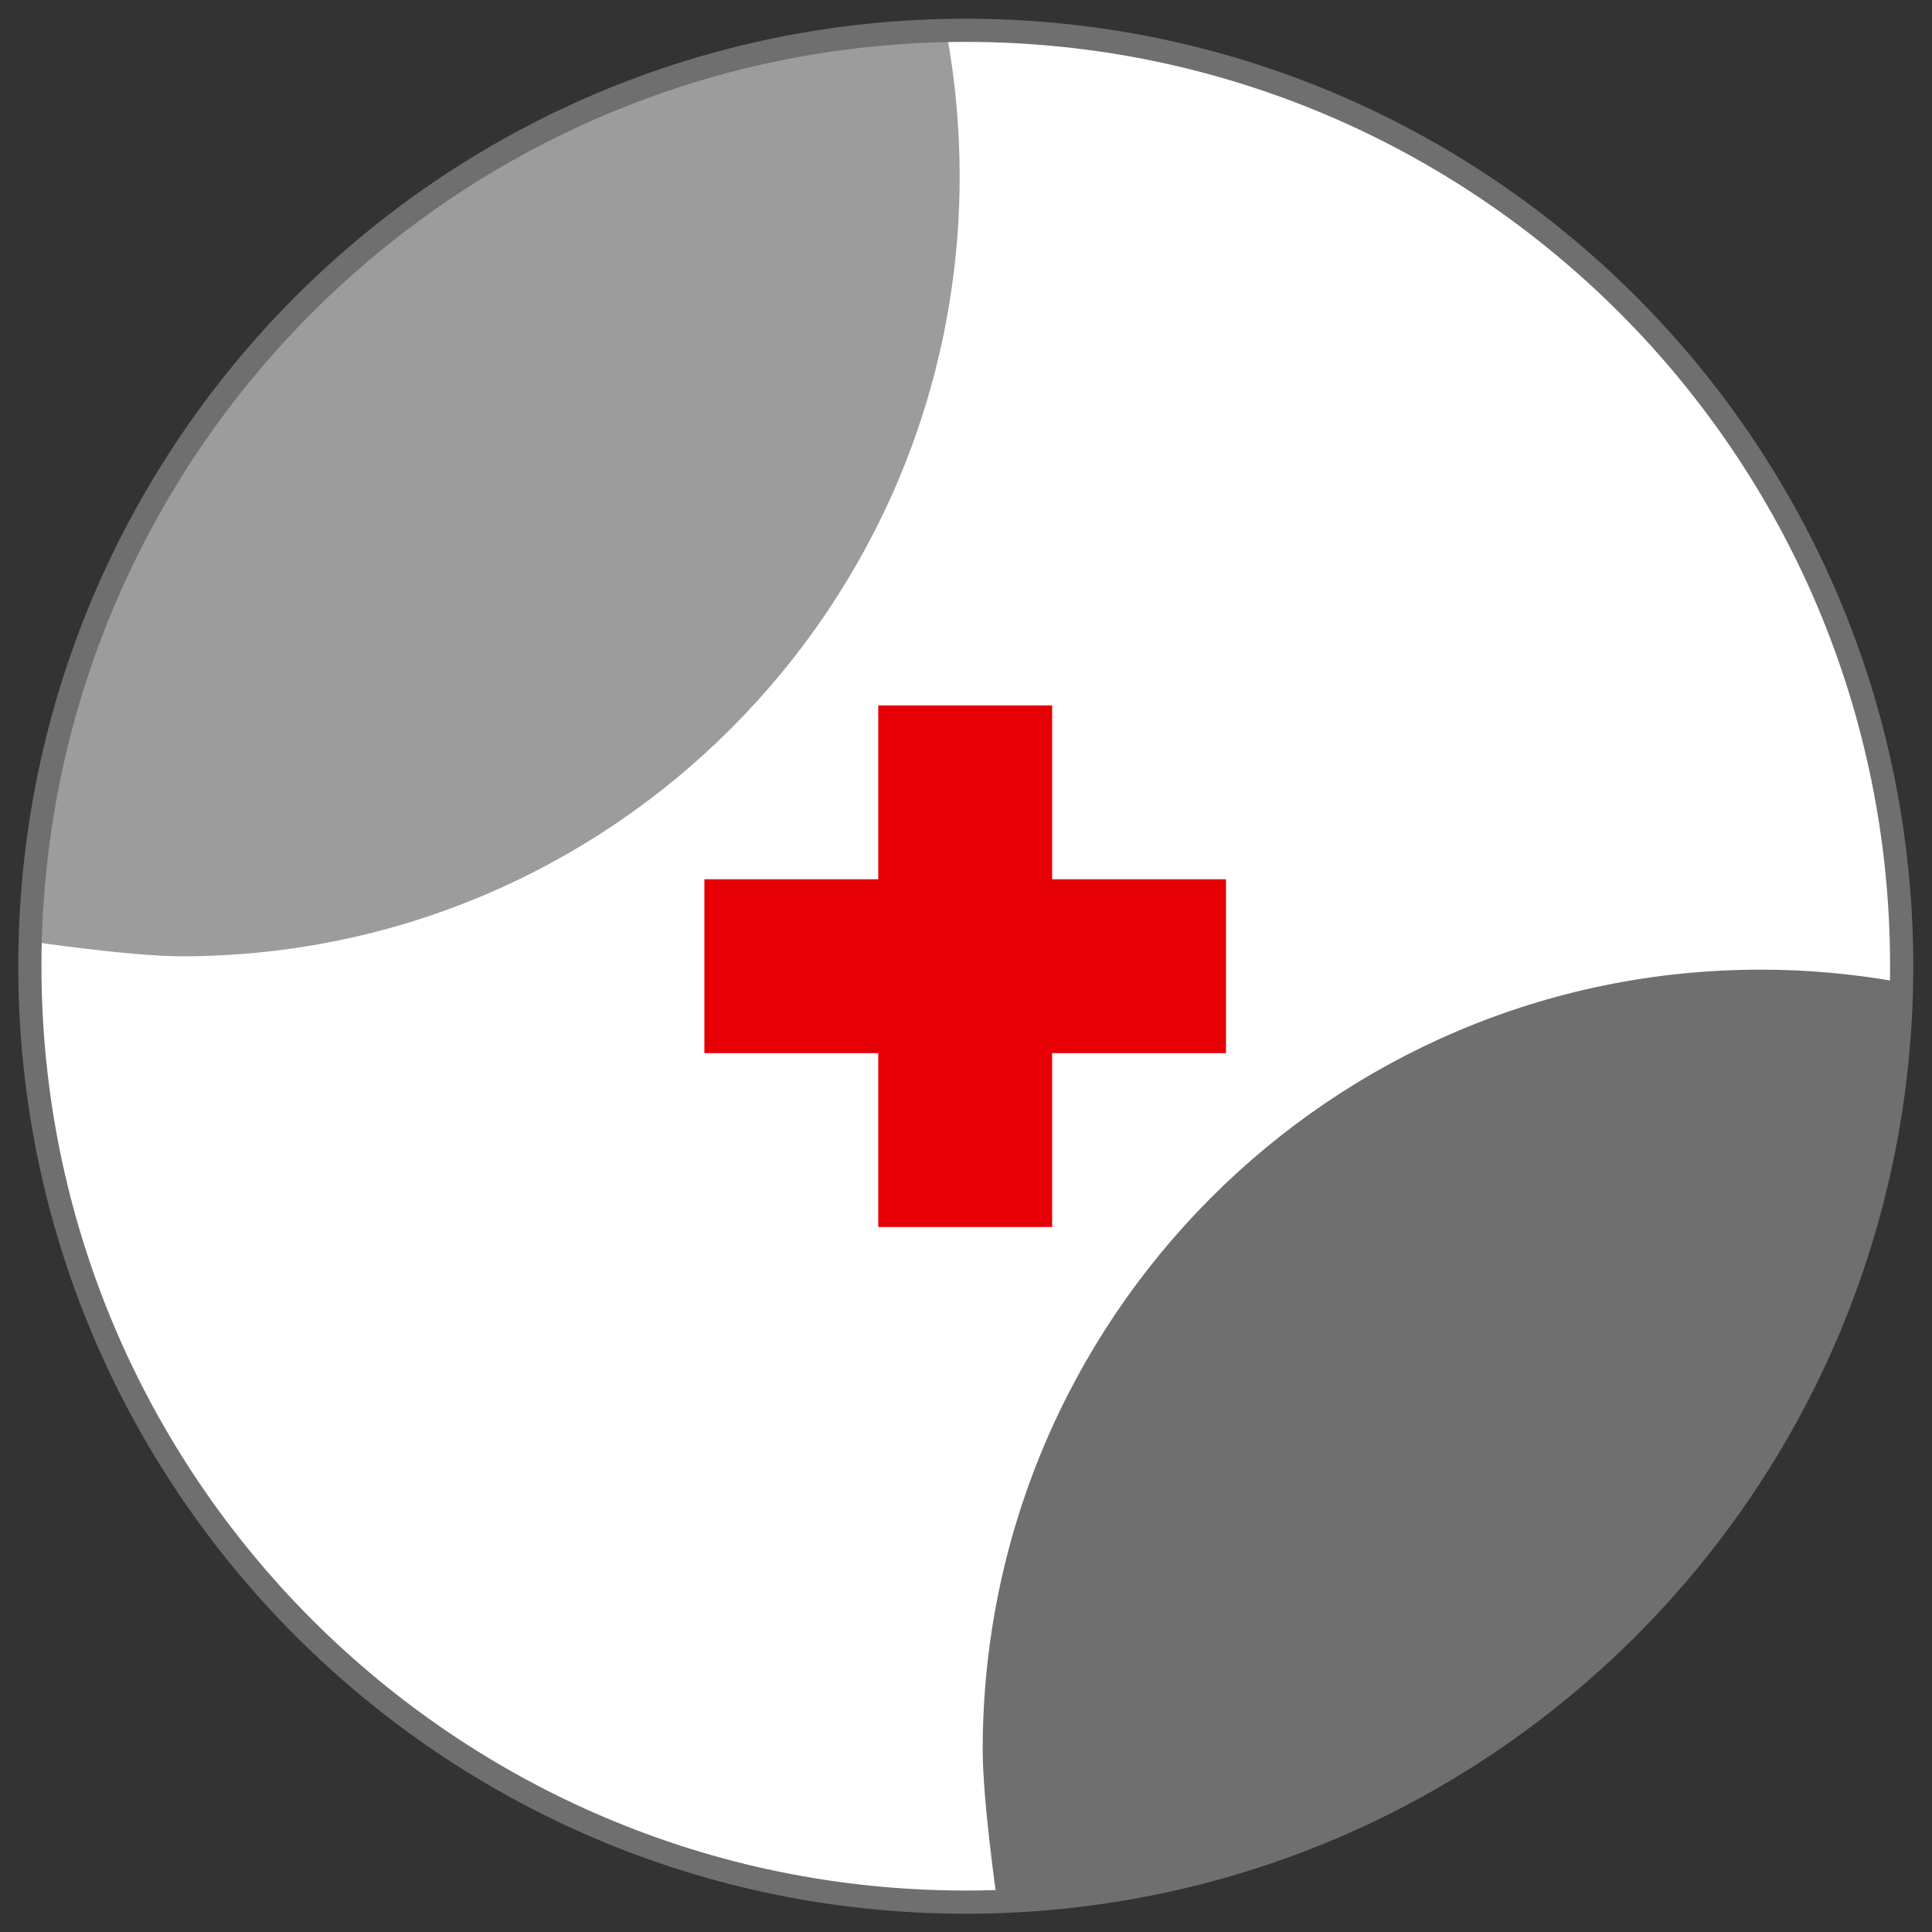
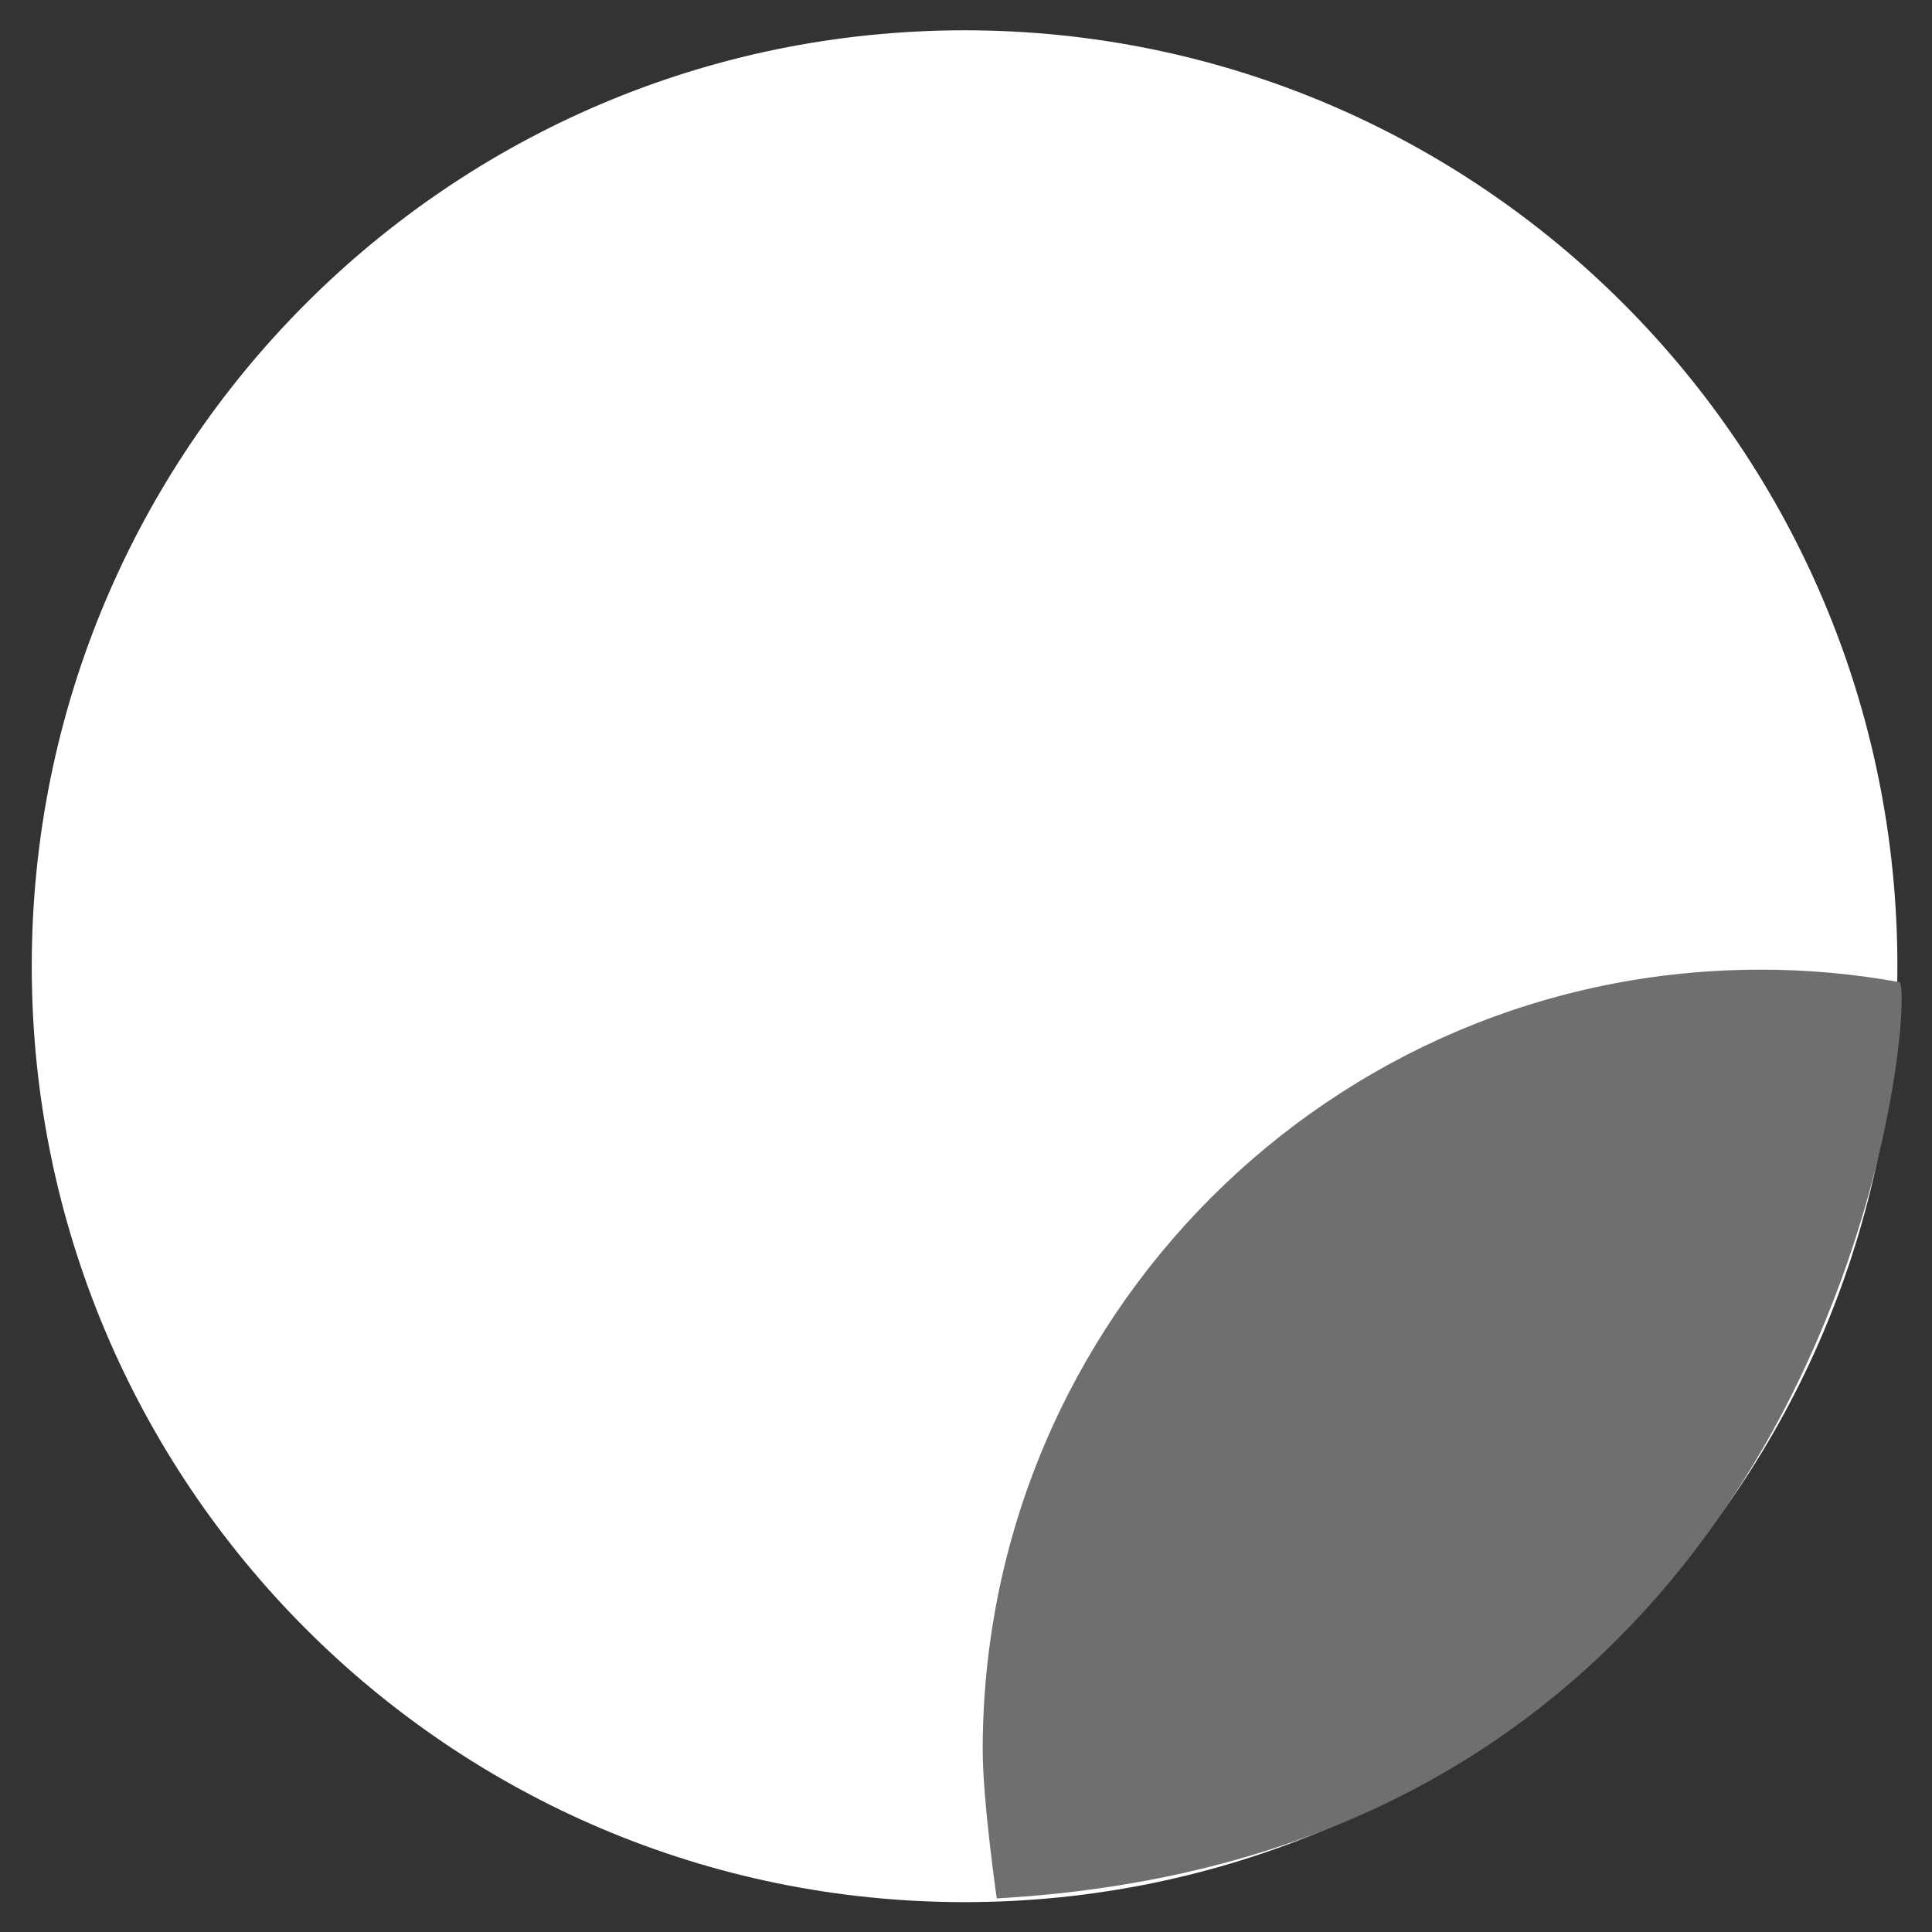
<svg xmlns="http://www.w3.org/2000/svg" version="1.1" viewBox="0 0 366.61 366.61" xml:space="preserve">
  <rect x="0" y="0" width="366.61" height="366.61" fill="#333333" stroke="none" />
  <defs>
    <clipPath id="a">
      <path d="M 0,274.96 H 274.96 V 0 H 0 Z" />
    </clipPath>
  </defs>
  <g transform="matrix(1.333 0 0 -1.333 0 366.61)">
    <g clip-path="url(#a)">
      <g transform="translate(137.31 4.252)">
        <path d="m0 0c73.339 0 132.79 59.648 132.79 133.23 0 73.579-59.453 133.23-132.79 133.23-73.338 0-132.79-59.648-132.79-133.23 0-73.581 59.454-133.23 132.79-133.23" fill="#fff" />
      </g>
      <g transform="translate(250.61 136.99)">
        <path d="m0 0c-61.151 0-110.72-49.736-110.72-111.09 0-7.223 1.999-21.121 1.999-21.121 122.31 6.891 130.99 129.98 128.49 130.44-6.414 1.164-13.019 1.775-19.767 1.775" fill="#6f6f6f" />
      </g>
      <g transform="translate(136.61 249.99)">
-         <path d="m0 0c0 6.909-0.638 13.668-1.845 20.227-0.425 2.303-122.56-5.433-130.51-129.2 0 0 14.225-2.121 21.627-2.121 61.153 0 110.73 49.735 110.73 111.09" fill="#9c9c9c" />
-       </g>
+         </g>
      <g transform="translate(100.27 149.86)">
-         <path d="m0 0h24.754v24.752h24.752v-24.752h24.751v-24.752h-24.751v-24.752h-24.752v24.752h-24.754z" fill="#e60005" />
-       </g>
+         </g>
      <g transform="translate(137.48,4.252)">
-         <path d="m0 0c73.581 0 133.23 59.648 133.23 133.23 0 73.579-59.648 133.23-133.23 133.23-73.579 0-133.23-59.648-133.23-133.23 0-73.581 59.65-133.23 133.23-133.23z" fill="none" stroke="#6f6f6f" stroke-width="3.3" />
-       </g>
+         </g>
    </g>
  </g>
</svg>